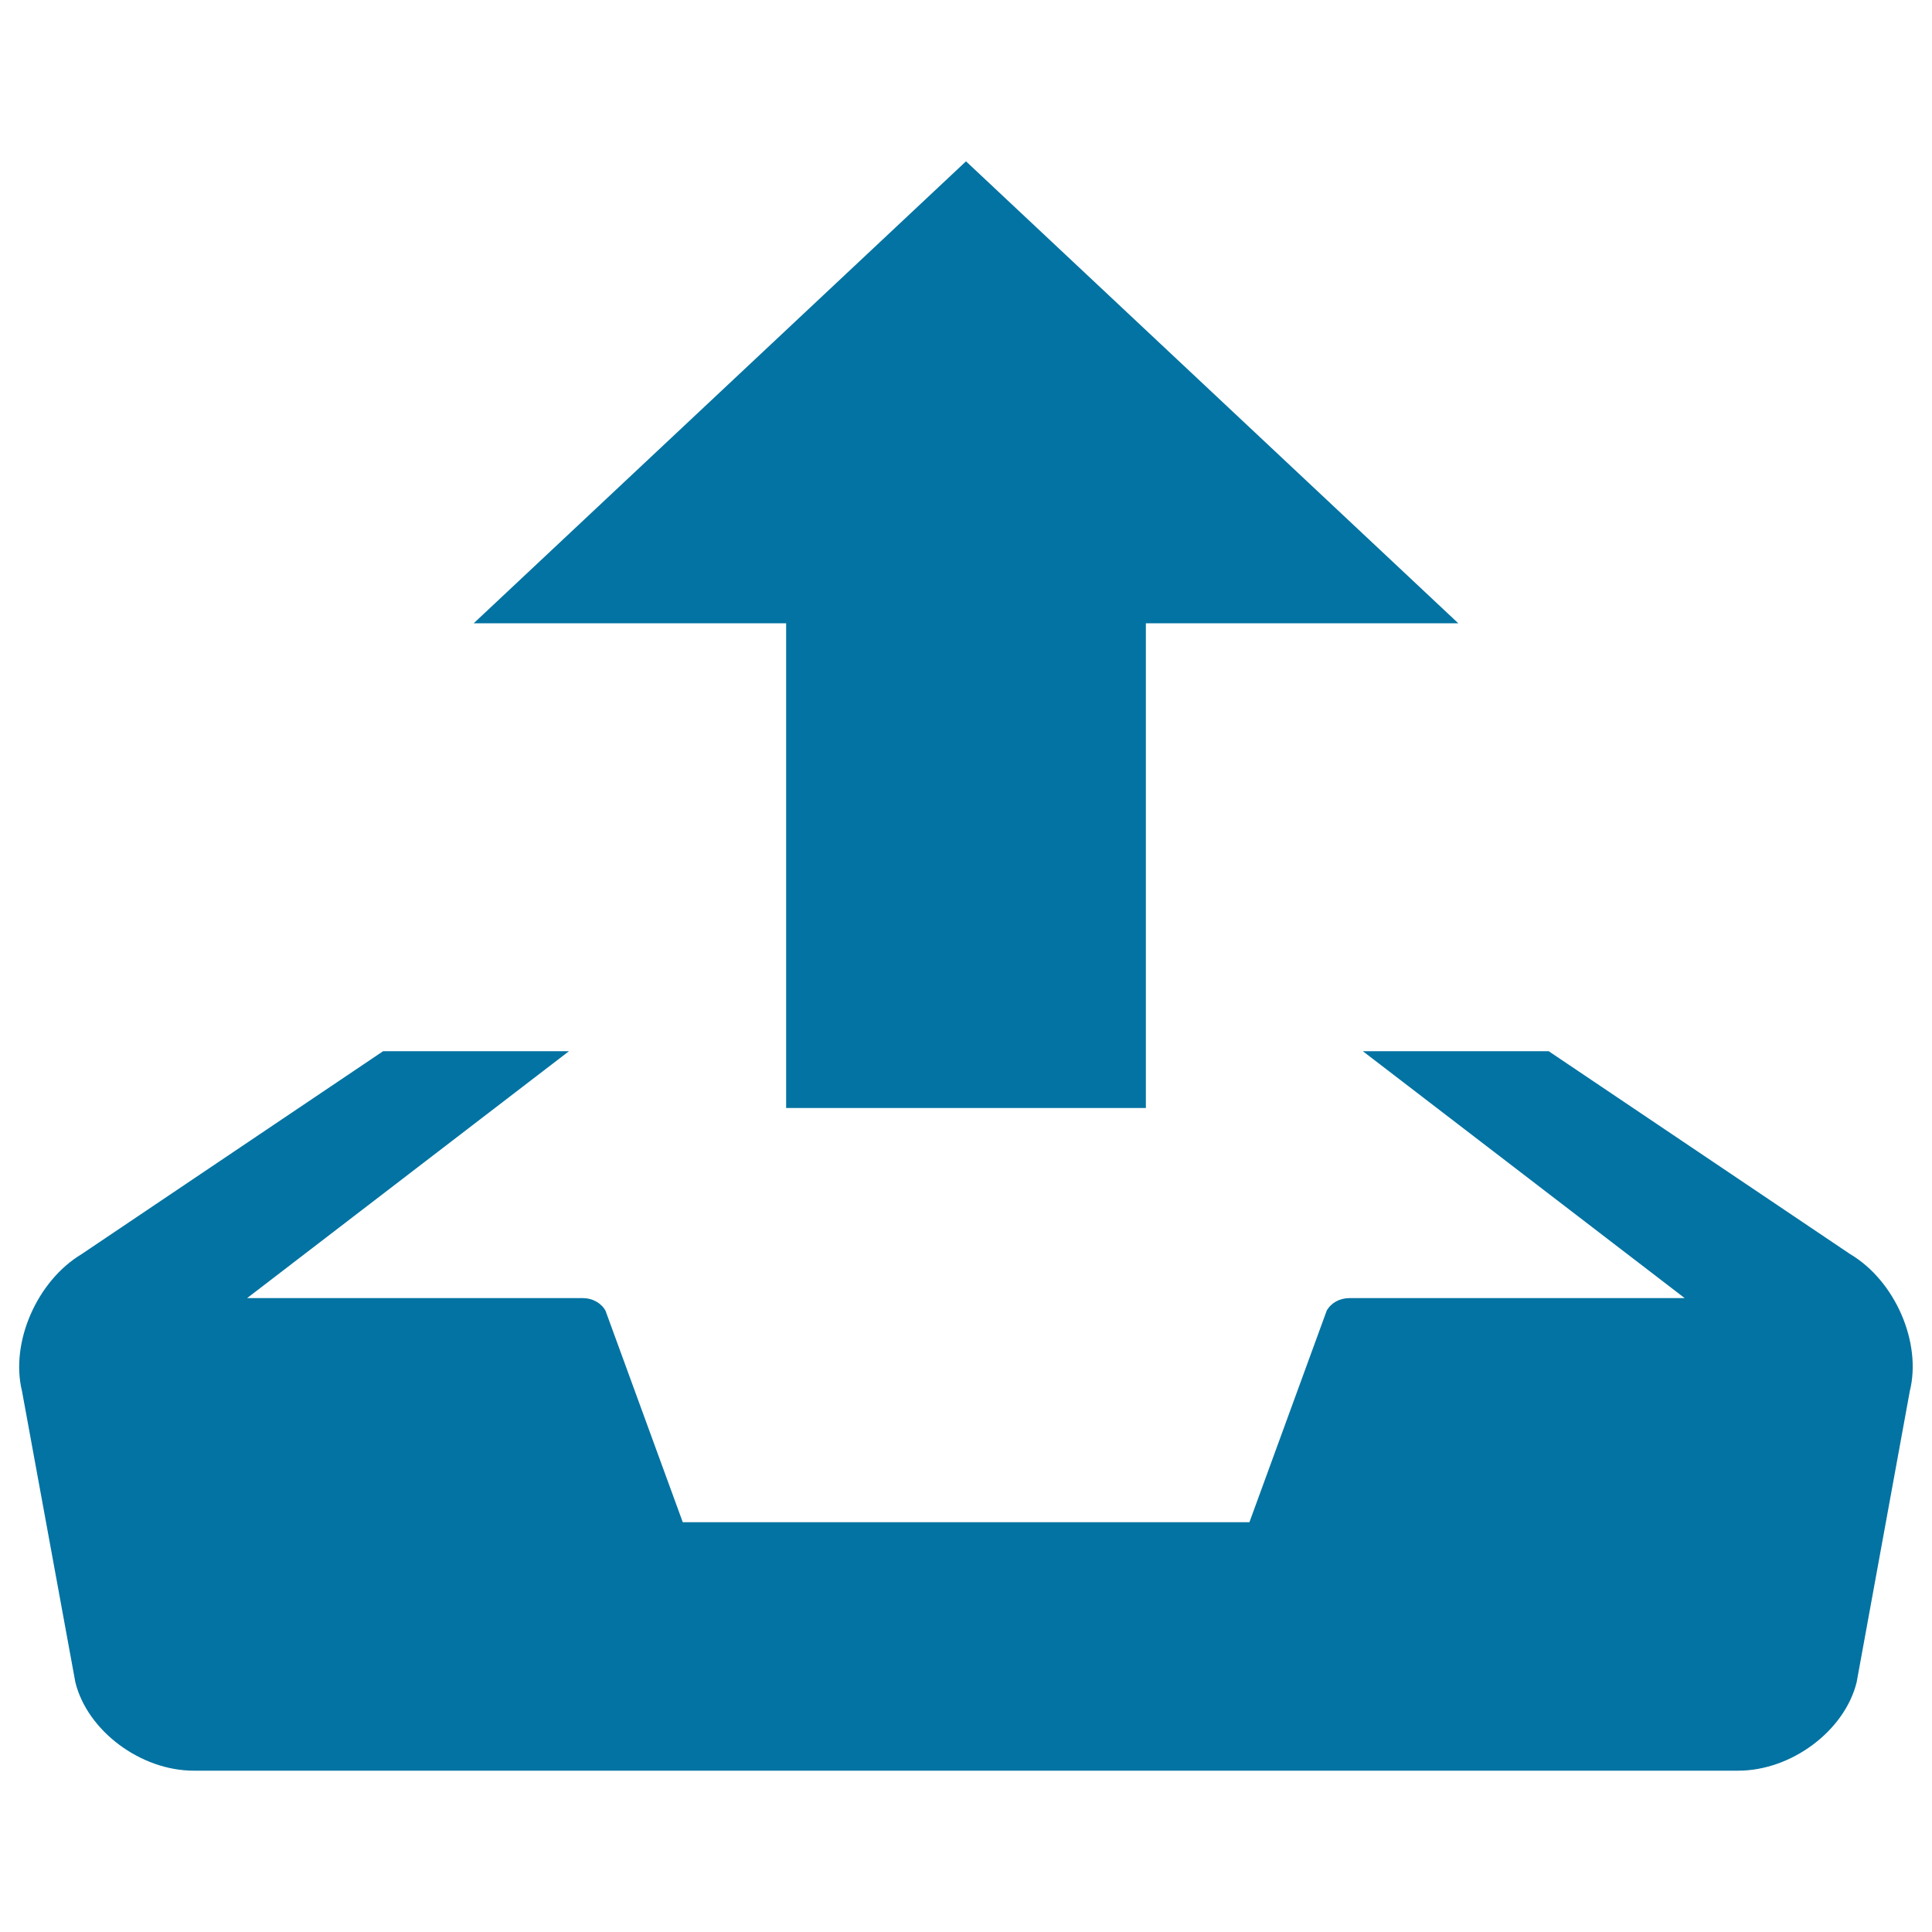
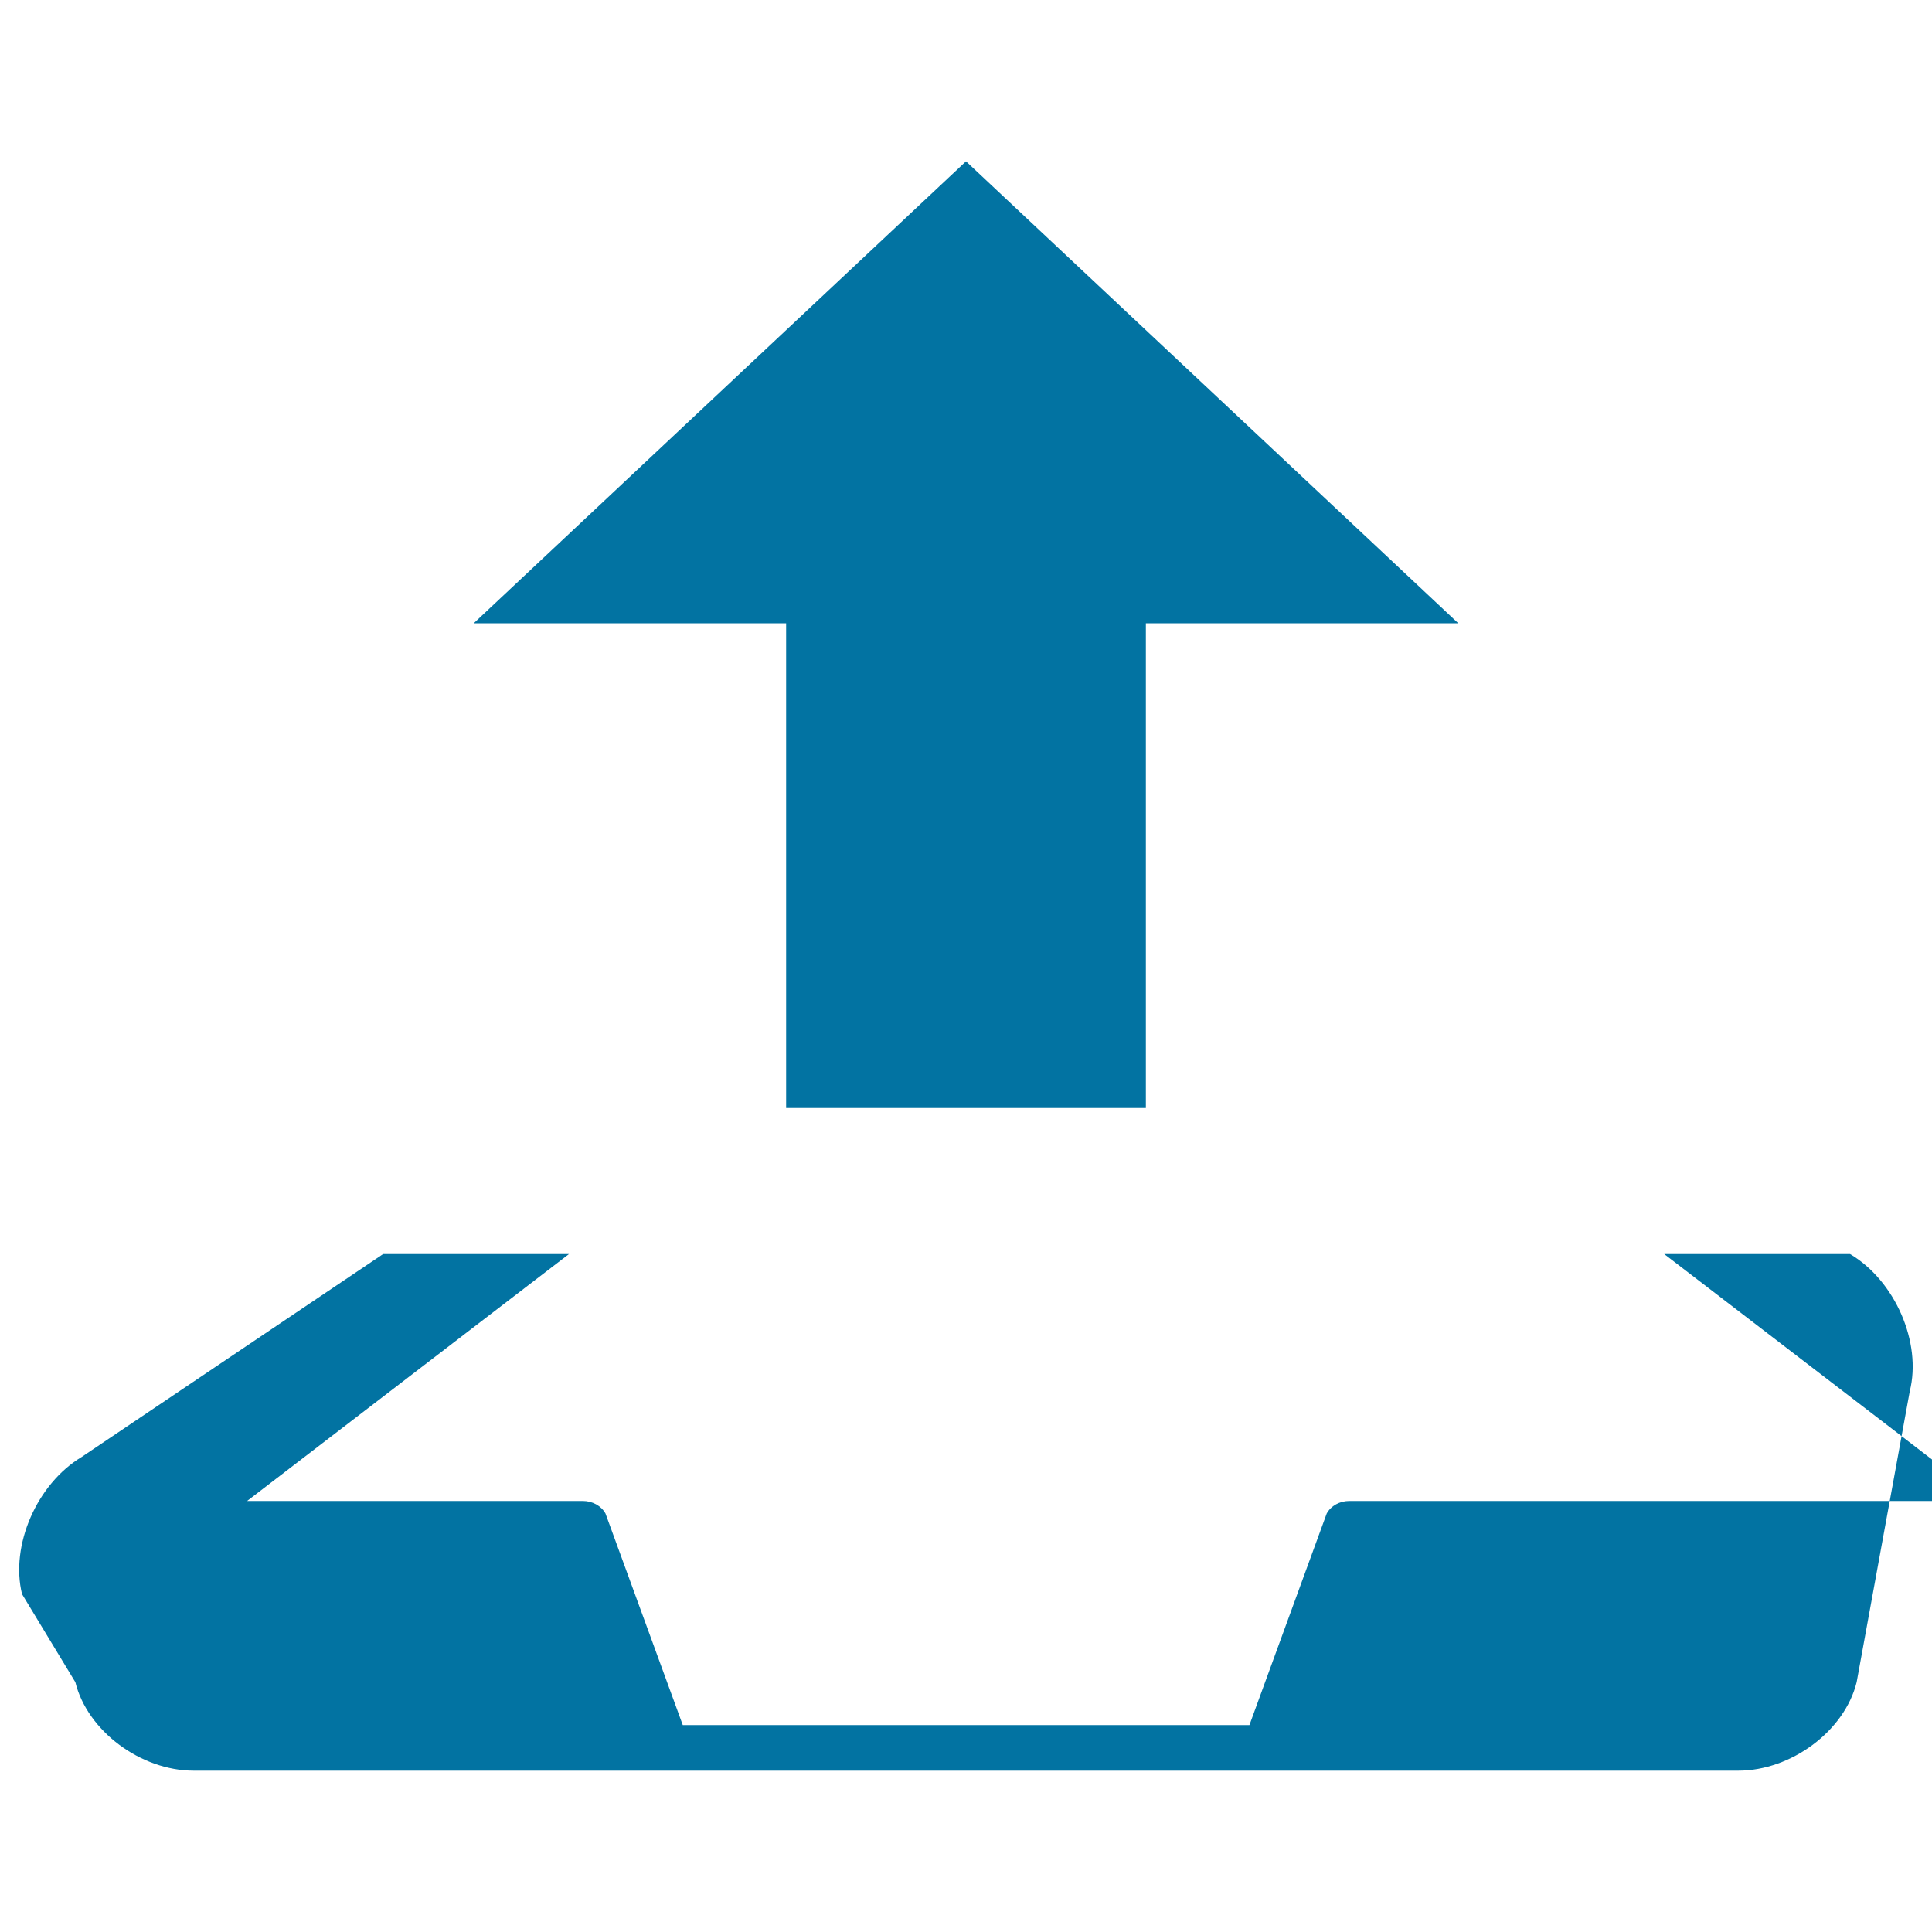
<svg xmlns="http://www.w3.org/2000/svg" viewBox="0 0 1000 1000" style="fill:#0273a2">
  <title>Outbox SVG icon</title>
  <g>
    <g>
-       <path d="M500,83.5L245.2,322.6h161.7v250.9h186.2V322.6h161.7L500,83.5z M957.6,649.1l-156-105h-96.2l166.6,127.8H698.4c-5,0-9.5,2.5-11.7,6.5l-40,109.5H353.4l-40-109.5c-2.2-4-6.8-6.5-11.7-6.5H127.9l166.6-127.8h-96.2l-156,105c-23.2,13.9-37.1,45.8-30.9,71L39,870.7c6.2,25.2,33.8,45.8,61.3,45.8h799.4c27.5,0,55.1-20.6,61.3-45.8l27.5-150.6C994.8,694.9,980.9,662.9,957.6,649.1z" />
+       <path d="M500,83.5L245.2,322.6h161.7v250.9h186.2V322.6h161.7L500,83.5z M957.6,649.1h-96.2l166.6,127.8H698.4c-5,0-9.5,2.5-11.7,6.5l-40,109.5H353.4l-40-109.5c-2.2-4-6.8-6.5-11.7-6.5H127.9l166.6-127.8h-96.2l-156,105c-23.2,13.9-37.1,45.8-30.9,71L39,870.7c6.2,25.2,33.8,45.8,61.3,45.8h799.4c27.5,0,55.1-20.6,61.3-45.8l27.5-150.6C994.8,694.9,980.9,662.9,957.6,649.1z" />
    </g>
  </g>
</svg>